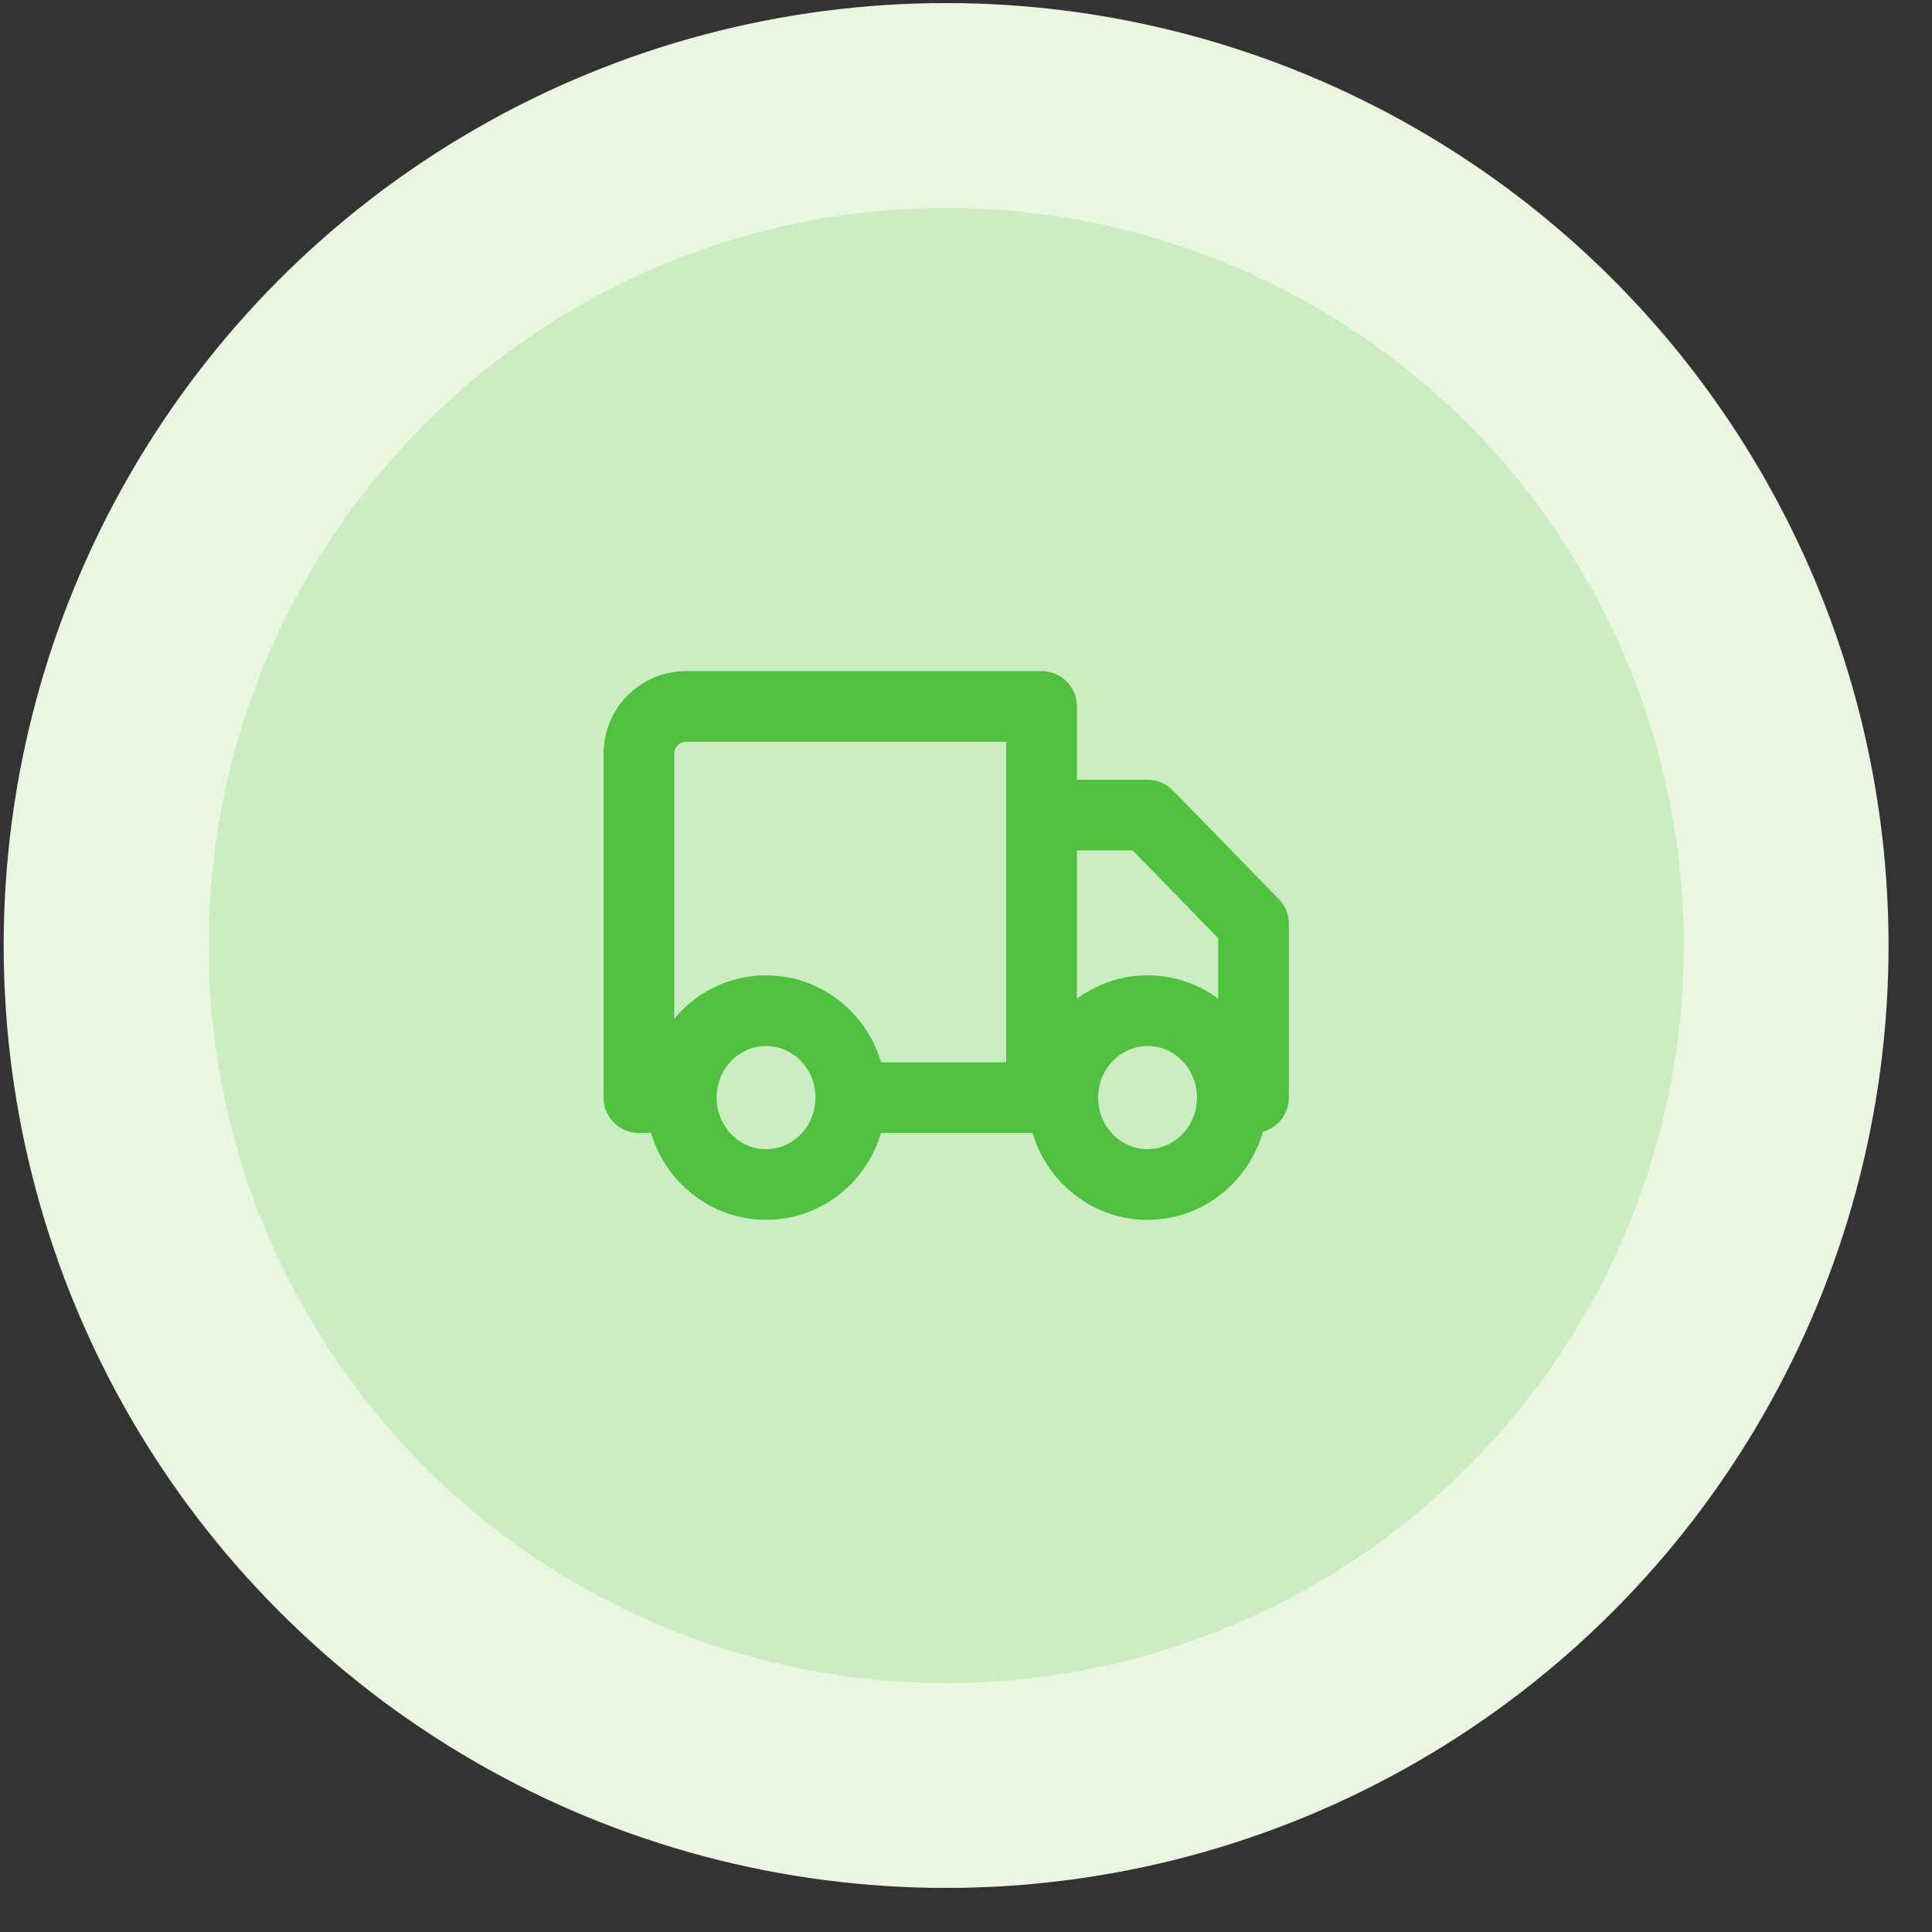
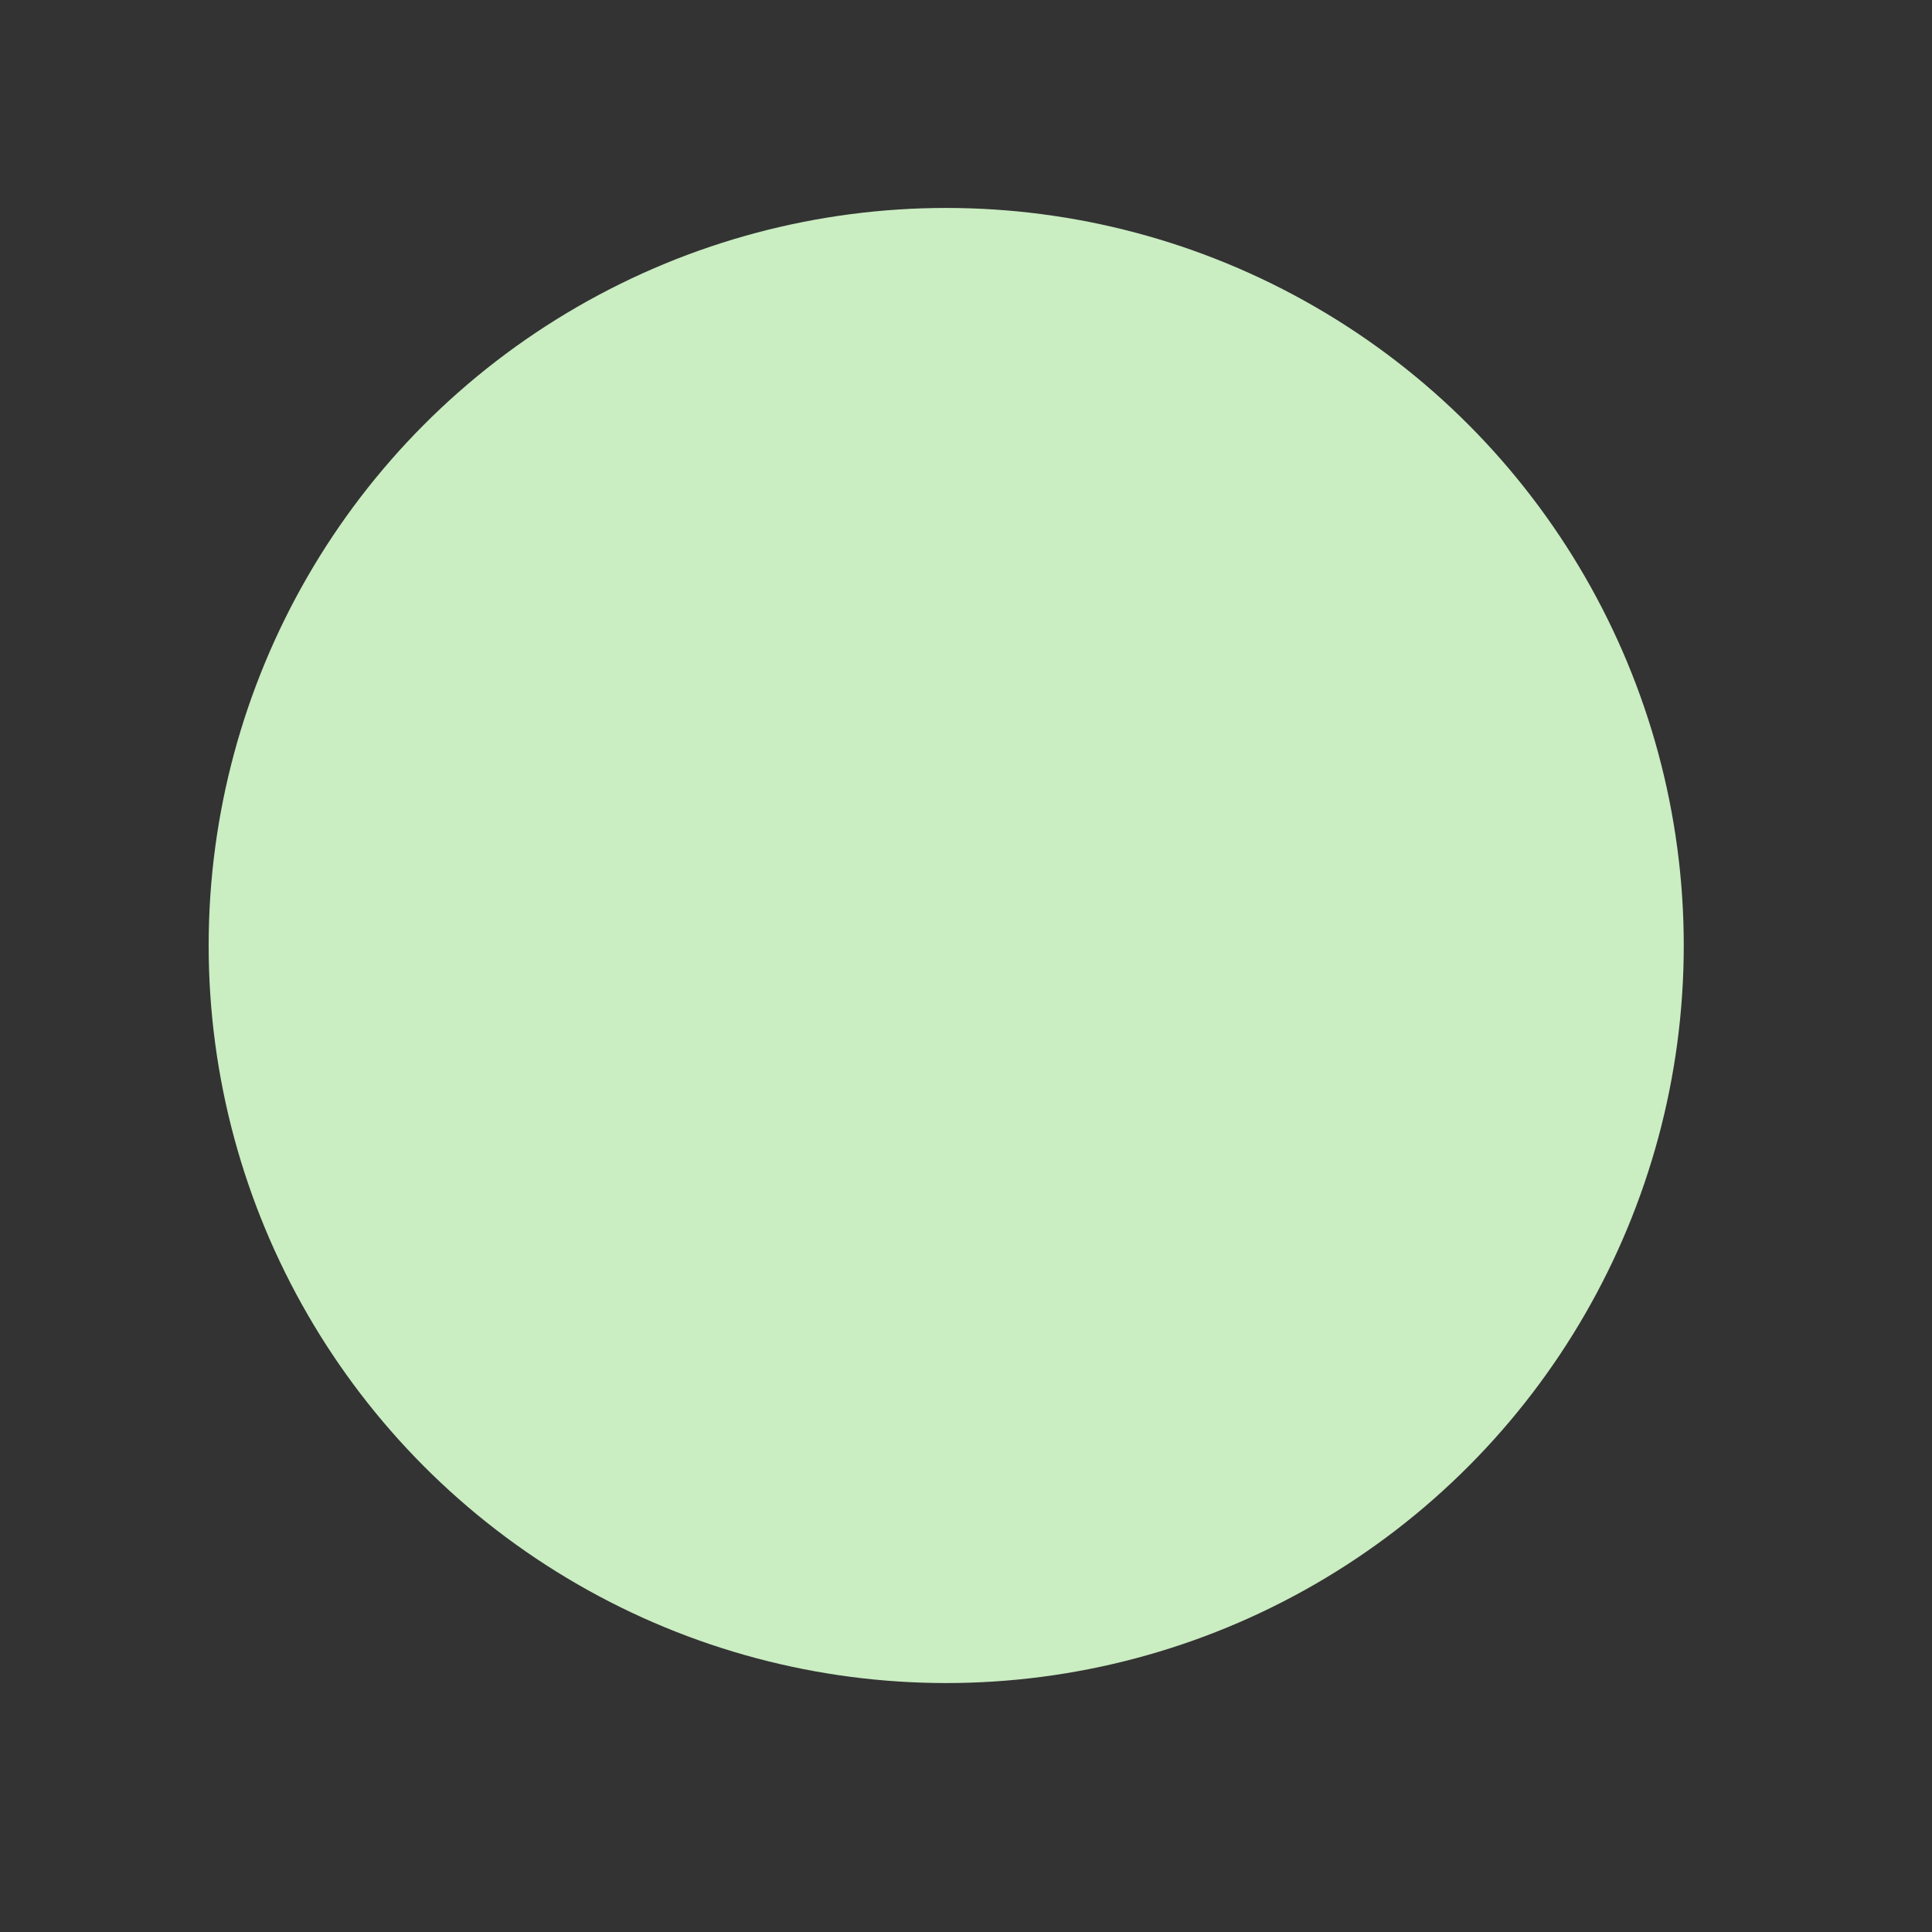
<svg xmlns="http://www.w3.org/2000/svg" width="41" height="41" viewBox="0 0 41 41" fill="none">
  <rect x="0" y="0" width="41" height="41" fill="#333333" stroke="none" />
-   <circle cx="20.078" cy="20.065" r="20" fill="#E9F6E2" />
  <circle cx="20.08" cy="20.065" r="15.652" fill="#CAEDC2" />
-   <path d="M18.056 23.293C18.056 24.311 17.251 25.137 16.257 25.137C15.264 25.137 14.458 24.311 14.458 23.293M18.056 23.293C18.056 22.274 17.251 21.448 16.257 21.448C15.264 21.448 14.458 22.274 14.458 23.293M18.056 23.293H22.104M14.458 23.293H13.559V15.992C13.559 15.44 14.006 14.992 14.559 14.992H22.104V23.293M26.152 23.293C26.152 24.311 25.347 25.137 24.353 25.137C23.36 25.137 22.554 24.311 22.554 23.293M26.152 23.293C26.152 22.274 25.347 21.448 24.353 21.448C23.36 21.448 22.554 22.274 22.554 23.293M26.152 23.293H26.602V19.604L24.353 17.298H22.104V23.293M22.554 23.293H22.104" stroke="#50C13F" stroke-width="1.5" stroke-linecap="round" stroke-linejoin="round" />
</svg>